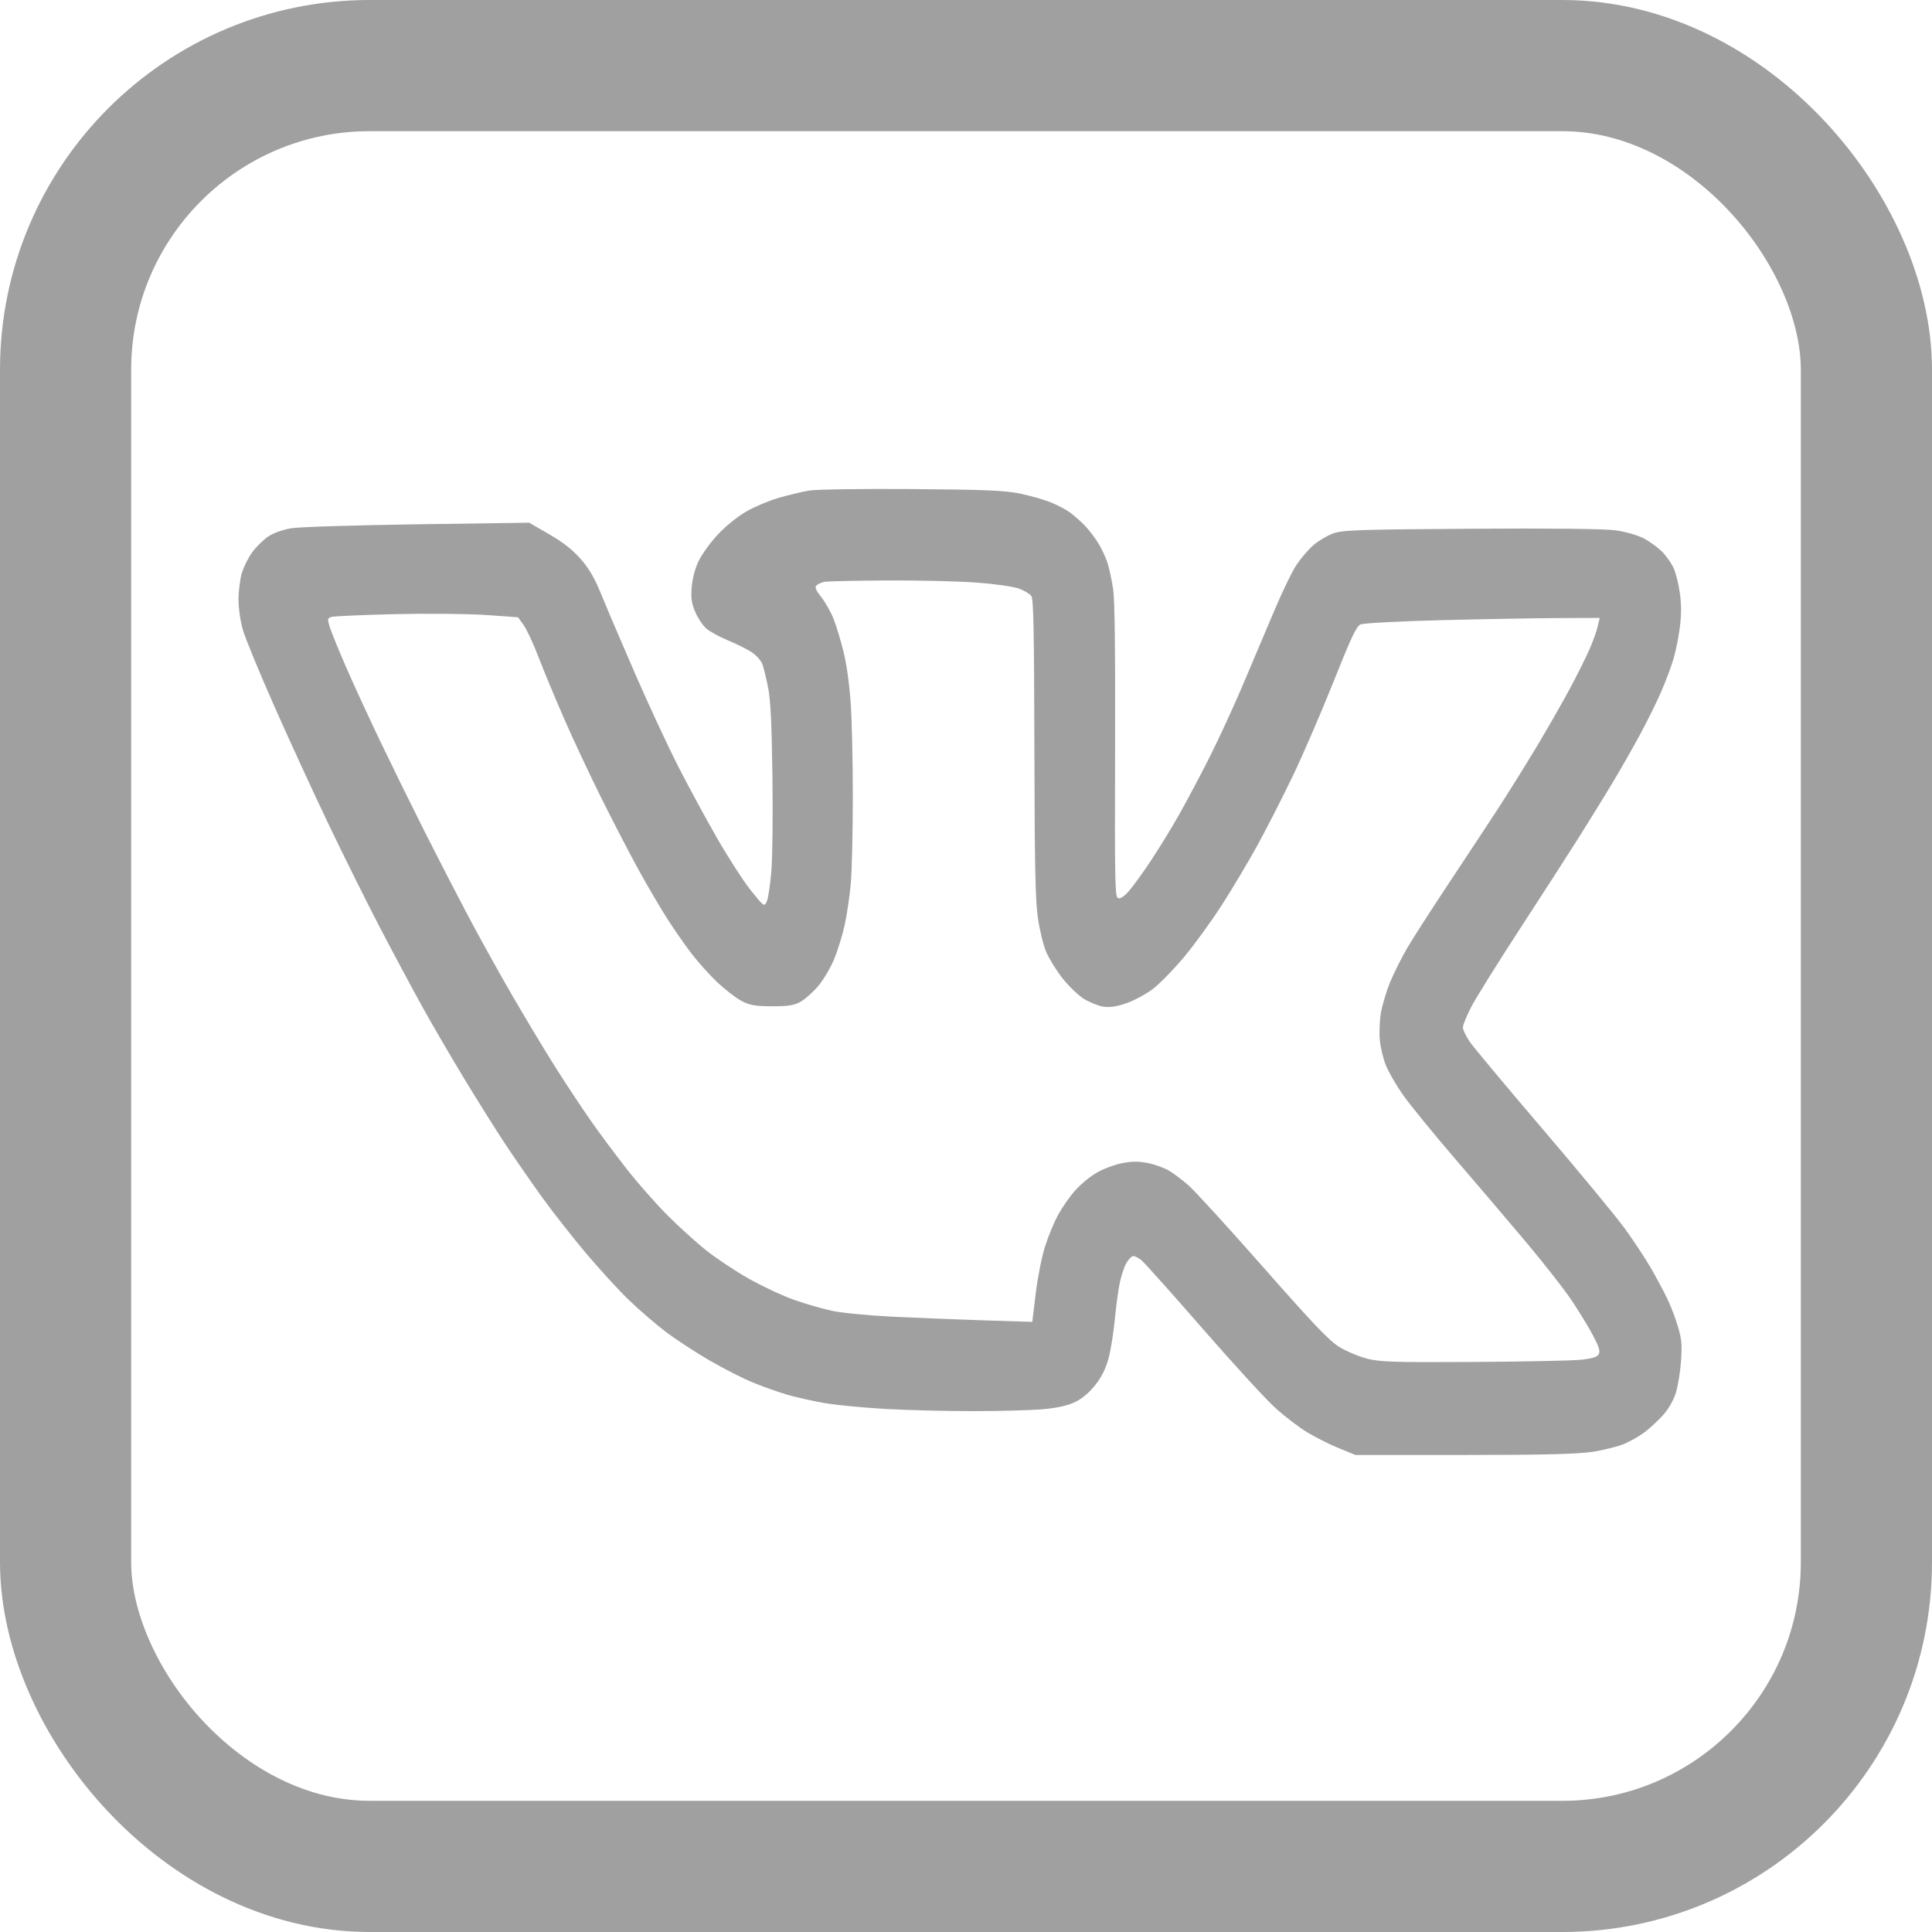
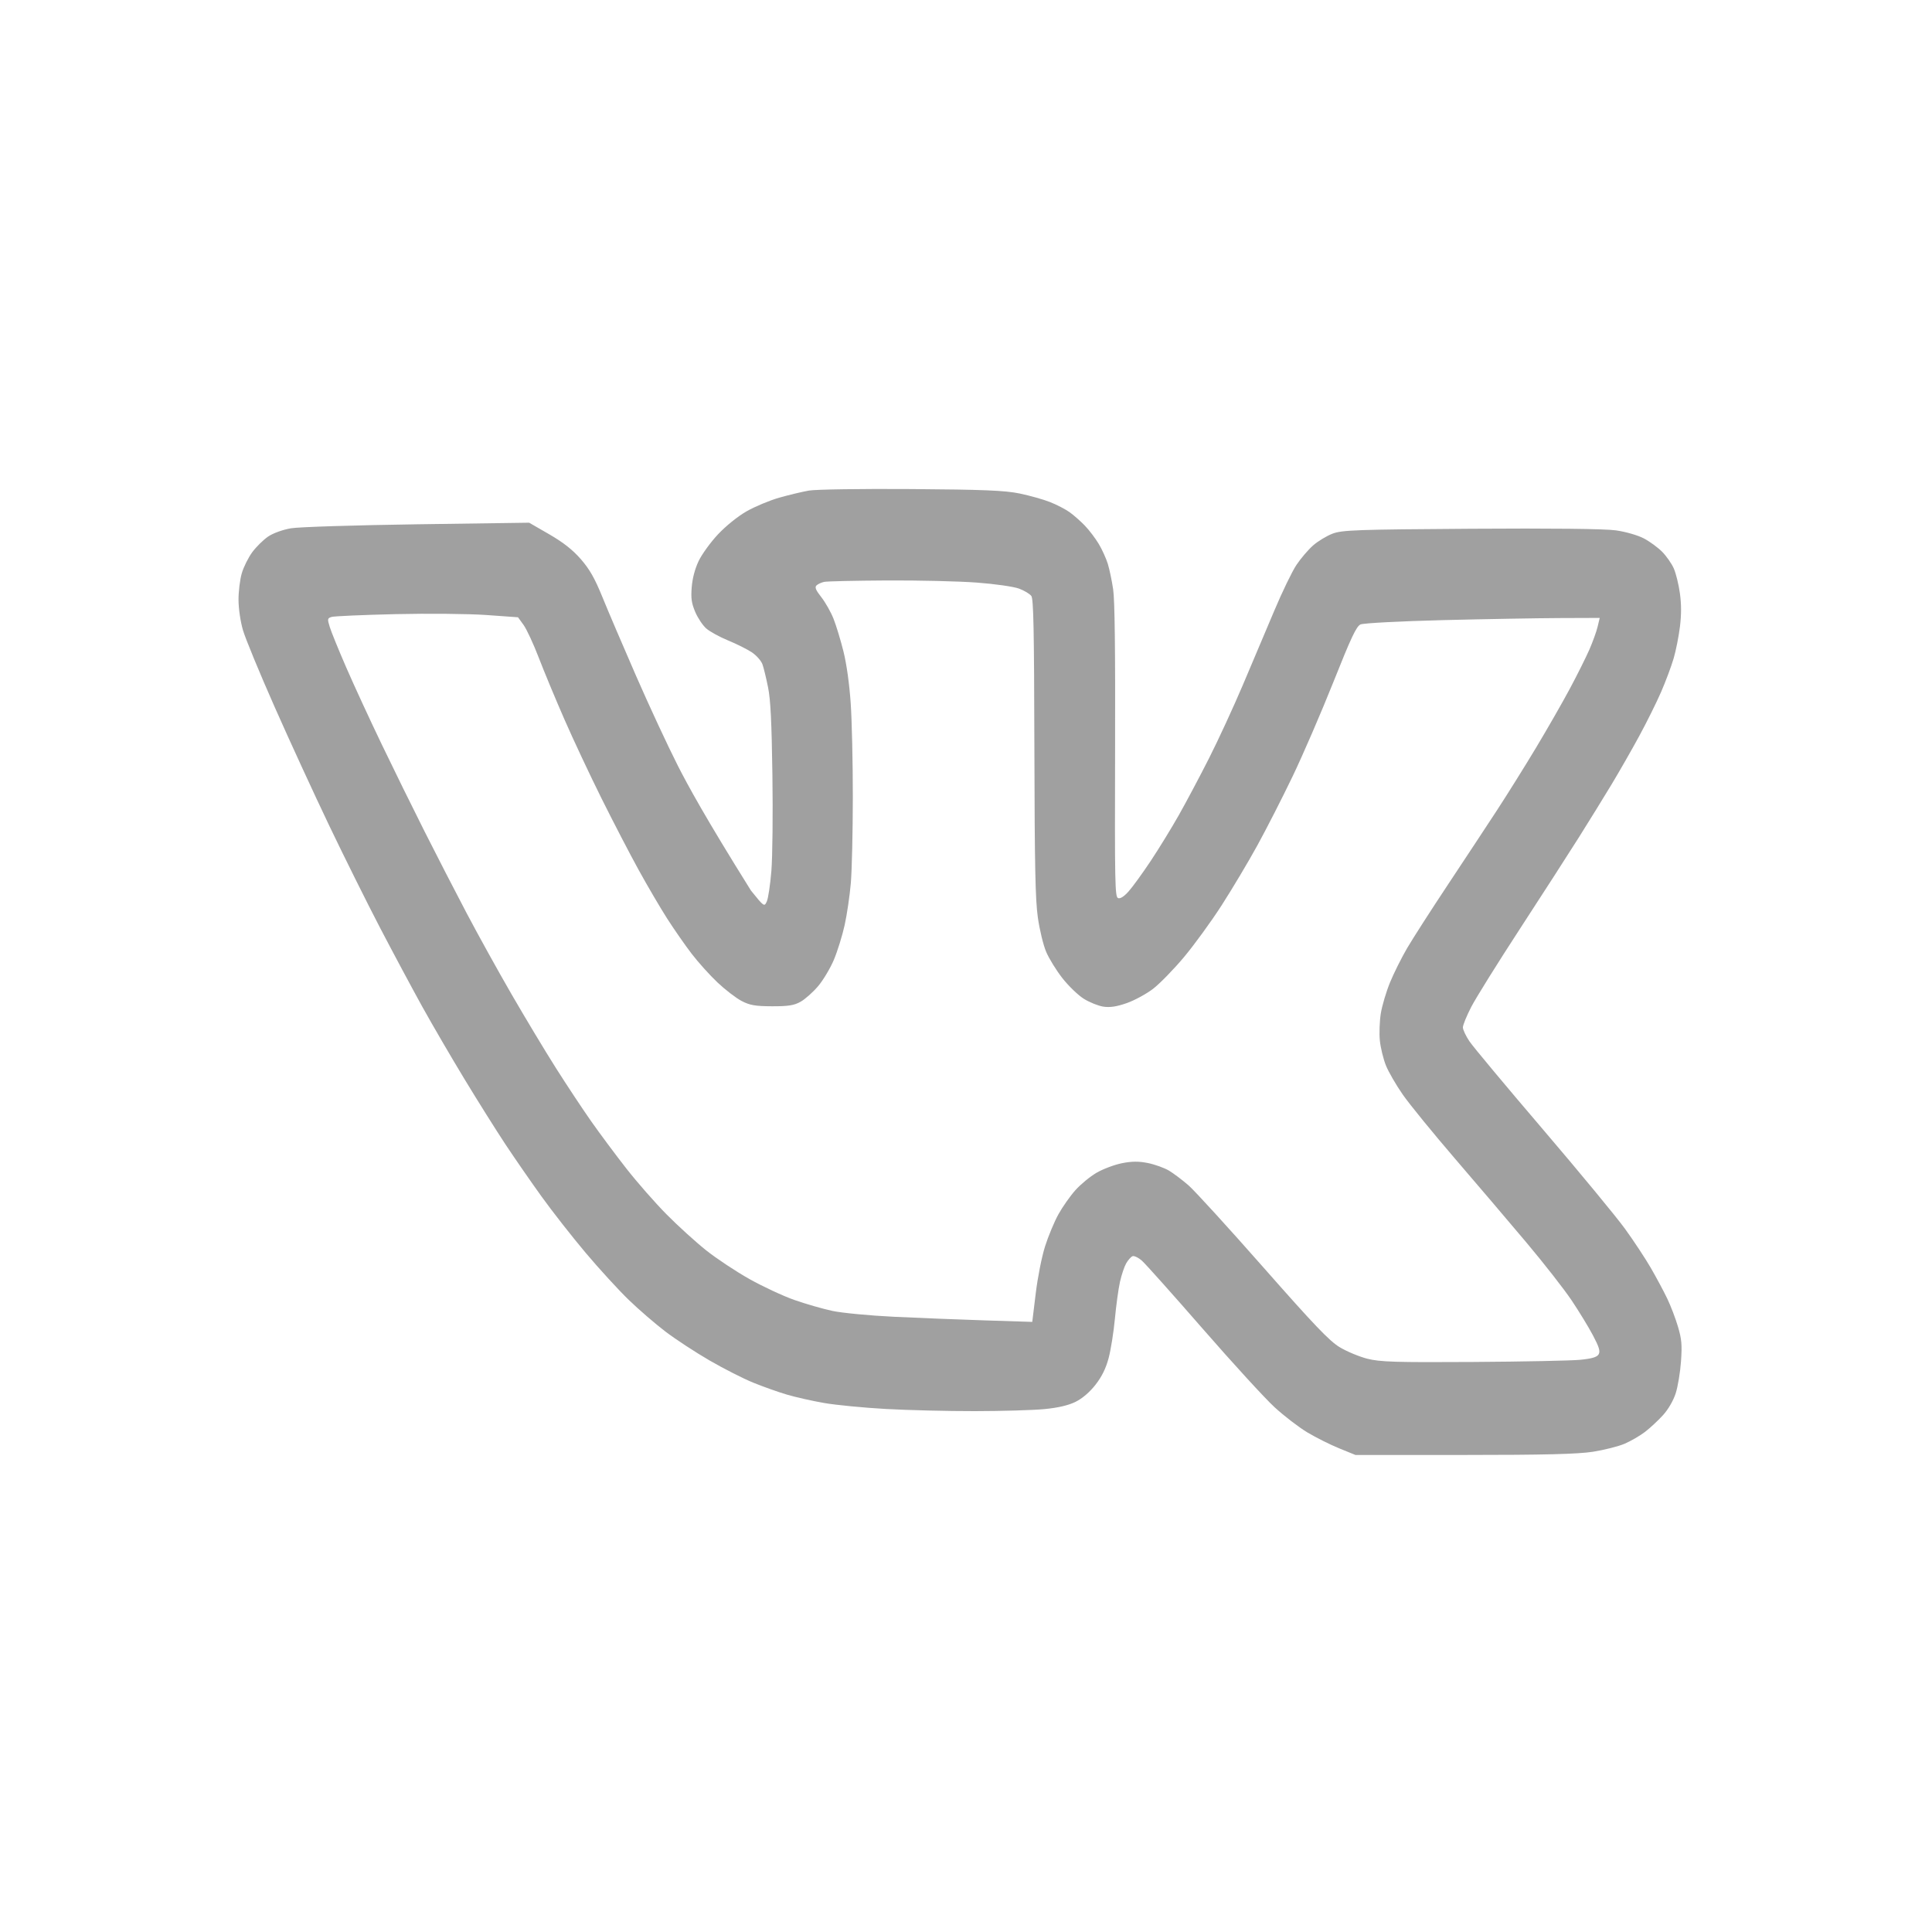
<svg xmlns="http://www.w3.org/2000/svg" width="162" height="162" viewBox="0 0 162 162" fill="none">
-   <path fill-rule="evenodd" clip-rule="evenodd" d="M67.828 41.135C67.264 41.235 66.144 41.503 65.339 41.731C64.535 41.96 63.305 42.473 62.607 42.871C61.868 43.293 60.861 44.104 60.198 44.812C59.572 45.481 58.842 46.49 58.576 47.054C58.268 47.705 58.059 48.501 58.001 49.236C57.927 50.173 57.983 50.566 58.293 51.306C58.504 51.808 58.92 52.434 59.218 52.696C59.516 52.958 60.339 53.41 61.046 53.7C61.753 53.99 62.65 54.438 63.038 54.695C63.426 54.953 63.831 55.412 63.937 55.715C64.043 56.019 64.255 56.891 64.406 57.653C64.614 58.695 64.704 60.516 64.767 64.979C64.814 68.274 64.776 71.857 64.681 73.026C64.586 74.185 64.413 75.341 64.295 75.594C64.085 76.048 64.066 76.035 62.969 74.674C62.357 73.915 61.065 71.913 60.097 70.226C59.131 68.538 57.66 65.82 56.829 64.187C55.999 62.554 54.425 59.168 53.331 56.663C52.238 54.159 50.967 51.184 50.507 50.053C49.867 48.481 49.443 47.736 48.703 46.886C48.025 46.106 47.234 45.484 46.054 44.801L44.37 43.829L34.985 43.962C29.823 44.035 25.063 44.185 24.406 44.296C23.719 44.412 22.906 44.704 22.49 44.986C22.092 45.254 21.493 45.844 21.157 46.295C20.822 46.747 20.423 47.551 20.27 48.083C20.117 48.614 19.995 49.619 20 50.316C20.005 51.053 20.16 52.107 20.371 52.836C20.57 53.525 21.758 56.406 23.01 59.237C24.262 62.069 26.333 66.57 27.612 69.241C28.891 71.912 30.82 75.788 31.898 77.854C32.976 79.92 34.549 82.857 35.392 84.382C36.236 85.906 37.846 88.668 38.969 90.52C40.092 92.371 41.631 94.821 42.388 95.964C43.146 97.108 44.503 99.068 45.403 100.32C46.303 101.572 47.971 103.701 49.108 105.05C50.245 106.399 51.87 108.175 52.72 108.996C53.569 109.817 54.96 111.017 55.809 111.662C56.659 112.307 58.321 113.395 59.502 114.079C60.683 114.763 62.33 115.6 63.161 115.938C63.993 116.277 65.269 116.73 65.998 116.944C66.727 117.159 68.128 117.474 69.112 117.644C70.097 117.815 72.411 118.039 74.255 118.142C76.099 118.246 79.462 118.328 81.728 118.325C83.993 118.322 86.622 118.246 87.568 118.155C88.71 118.046 89.592 117.84 90.191 117.543C90.756 117.263 91.378 116.729 91.858 116.113C92.391 115.43 92.726 114.751 92.959 113.881C93.142 113.193 93.379 111.709 93.485 110.584C93.59 109.458 93.782 108.064 93.91 107.487C94.039 106.91 94.271 106.215 94.426 105.942C94.58 105.67 94.819 105.397 94.956 105.336C95.093 105.276 95.456 105.449 95.761 105.721C96.067 105.994 98.365 108.566 100.866 111.437C103.368 114.308 106.068 117.257 106.867 117.991C107.665 118.725 108.902 119.676 109.615 120.104C110.329 120.532 111.529 121.134 112.283 121.441L113.654 122H122.751C129.435 122 132.303 121.929 133.562 121.732C134.504 121.585 135.702 121.282 136.222 121.06C136.743 120.837 137.517 120.388 137.941 120.062C138.366 119.736 139.043 119.106 139.445 118.662C139.887 118.175 140.307 117.451 140.507 116.835C140.689 116.274 140.89 115.068 140.953 114.156C141.05 112.749 141.011 112.305 140.699 111.242C140.497 110.553 140.088 109.483 139.79 108.867C139.493 108.25 138.875 107.098 138.417 106.307C137.959 105.516 136.989 104.046 136.261 103.04C135.533 102.034 132.426 98.271 129.356 94.677C126.285 91.084 123.524 87.775 123.219 87.323C122.914 86.872 122.665 86.343 122.665 86.147C122.665 85.951 122.979 85.182 123.362 84.438C123.745 83.694 125.581 80.749 127.441 77.893C129.301 75.037 131.525 71.587 132.382 70.226C133.239 68.865 134.477 66.86 135.133 65.771C135.789 64.682 136.834 62.855 137.454 61.712C138.075 60.569 138.898 58.91 139.283 58.026C139.667 57.142 140.142 55.872 140.337 55.205C140.532 54.538 140.77 53.333 140.867 52.529C140.991 51.508 140.988 50.663 140.859 49.734C140.758 49.001 140.528 48.07 140.348 47.663C140.169 47.257 139.731 46.63 139.376 46.27C139.02 45.91 138.329 45.404 137.839 45.146C137.339 44.882 136.311 44.586 135.491 44.47C134.572 44.34 130.078 44.291 123.328 44.336C113.75 44.399 112.53 44.443 111.73 44.749C111.239 44.937 110.506 45.382 110.101 45.738C109.696 46.094 109.07 46.827 108.709 47.367C108.348 47.906 107.509 49.64 106.845 51.219C106.18 52.798 104.993 55.604 104.206 57.455C103.42 59.306 102.144 62.069 101.372 63.593C100.599 65.118 99.464 67.256 98.848 68.345C98.233 69.434 97.166 71.171 96.478 72.206C95.79 73.24 94.956 74.388 94.625 74.756C94.235 75.189 93.925 75.382 93.745 75.303C93.492 75.191 93.47 74.067 93.501 62.952C93.525 54.489 93.475 50.32 93.339 49.413C93.231 48.692 93.03 47.733 92.892 47.282C92.754 46.832 92.413 46.08 92.134 45.612C91.855 45.144 91.33 44.453 90.968 44.076C90.606 43.7 90.028 43.191 89.684 42.946C89.339 42.7 88.606 42.32 88.053 42.101C87.501 41.881 86.354 41.558 85.504 41.382C84.267 41.125 82.453 41.051 76.407 41.008C72.253 40.978 68.393 41.036 67.828 41.135ZM81.902 48.85C83.411 48.962 85.007 49.19 85.448 49.356C85.889 49.521 86.352 49.799 86.478 49.973C86.661 50.228 86.711 52.714 86.734 62.683C86.757 72.719 86.813 75.429 87.024 76.931C87.169 77.954 87.481 79.247 87.722 79.813C87.961 80.378 88.575 81.372 89.085 82.022C89.595 82.673 90.399 83.448 90.872 83.745C91.345 84.042 92.082 84.34 92.508 84.407C93.058 84.494 93.631 84.409 94.478 84.112C95.135 83.881 96.131 83.34 96.692 82.908C97.253 82.476 98.414 81.285 99.272 80.262C100.13 79.239 101.554 77.281 102.437 75.91C103.319 74.539 104.669 72.276 105.435 70.881C106.201 69.486 107.534 66.875 108.396 65.078C109.258 63.281 110.793 59.729 111.807 57.185C113.298 53.441 113.732 52.521 114.081 52.36C114.319 52.25 117.399 52.088 120.949 51.999C124.489 51.911 128.905 51.833 130.761 51.825L134.138 51.813L133.96 52.555C133.863 52.964 133.551 53.826 133.269 54.473C132.986 55.119 132.252 56.589 131.637 57.74C131.022 58.89 129.743 61.123 128.795 62.702C127.846 64.281 126.372 66.642 125.518 67.949C124.665 69.255 122.813 72.062 121.404 74.186C119.995 76.309 118.459 78.701 117.991 79.5C117.523 80.3 116.878 81.592 116.557 82.371C116.237 83.15 115.889 84.323 115.783 84.976C115.678 85.629 115.642 86.653 115.702 87.251C115.763 87.849 115.99 88.784 116.207 89.33C116.424 89.875 117.069 90.99 117.641 91.807C118.213 92.623 120.176 95.03 122.003 97.155C123.831 99.28 126.524 102.443 127.988 104.184C129.452 105.924 131.158 108.106 131.778 109.032C132.399 109.957 133.204 111.279 133.569 111.968C134.087 112.949 134.192 113.294 134.052 113.552C133.921 113.793 133.503 113.919 132.517 114.019C131.771 114.093 127.724 114.176 123.523 114.202C116.997 114.242 115.704 114.202 114.638 113.927C113.952 113.75 112.909 113.313 112.321 112.956C111.466 112.437 110.18 111.091 105.929 106.264C103.002 102.94 100.183 99.851 99.664 99.398C99.145 98.946 98.404 98.387 98.017 98.156C97.629 97.926 96.838 97.641 96.259 97.523C95.487 97.366 94.902 97.37 94.066 97.538C93.439 97.664 92.484 98.024 91.945 98.338C91.407 98.651 90.608 99.309 90.171 99.799C89.734 100.289 89.094 101.198 88.749 101.82C88.405 102.442 87.901 103.65 87.63 104.506C87.351 105.388 87.012 107.097 86.847 108.452L86.556 110.842L82.597 110.716C80.42 110.647 76.978 110.51 74.948 110.412C72.918 110.314 70.601 110.093 69.799 109.921C68.996 109.749 67.567 109.338 66.623 109.008C65.679 108.677 63.98 107.887 62.847 107.251C61.714 106.616 60.078 105.531 59.211 104.841C58.344 104.151 56.855 102.799 55.901 101.835C54.946 100.872 53.426 99.139 52.523 97.985C51.619 96.831 50.283 95.035 49.553 93.995C48.824 92.955 47.494 90.945 46.598 89.53C45.702 88.114 44.041 85.352 42.907 83.392C41.773 81.432 40.071 78.358 39.124 76.561C38.178 74.765 36.594 71.689 35.605 69.726C34.615 67.763 32.99 64.46 31.994 62.386C30.997 60.311 29.662 57.418 29.027 55.956C28.392 54.494 27.772 52.972 27.651 52.574C27.442 51.894 27.452 51.843 27.802 51.731C28.007 51.666 30.415 51.56 33.152 51.496C35.89 51.433 39.324 51.466 40.783 51.57L43.435 51.759L43.903 52.404C44.16 52.76 44.734 53.997 45.178 55.154C45.622 56.311 46.59 58.638 47.329 60.326C48.067 62.014 49.469 64.999 50.444 66.959C51.419 68.919 52.822 71.62 53.561 72.962C54.3 74.303 55.371 76.129 55.941 77.02C56.511 77.911 57.43 79.232 57.983 79.956C58.535 80.679 59.516 81.769 60.162 82.379C60.807 82.988 61.714 83.686 62.177 83.929C62.865 84.291 63.331 84.372 64.735 84.377C66.101 84.381 66.591 84.303 67.138 83.993C67.516 83.778 68.172 83.194 68.597 82.694C69.022 82.193 69.616 81.2 69.918 80.487C70.219 79.773 70.627 78.462 70.824 77.573C71.02 76.684 71.254 75.09 71.344 74.031C71.433 72.973 71.508 69.741 71.51 66.85C71.513 63.959 71.432 60.406 71.332 58.955C71.217 57.313 70.987 55.672 70.721 54.609C70.487 53.67 70.115 52.445 69.894 51.888C69.675 51.33 69.215 50.517 68.874 50.081C68.396 49.471 68.302 49.241 68.468 49.084C68.586 48.972 68.876 48.84 69.112 48.79C69.348 48.74 71.705 48.687 74.35 48.672C76.995 48.657 80.394 48.737 81.902 48.85Z" fill="#A0A0A0" />
-   <rect x="5.5" y="5.5" width="151" height="151" rx="25.5" stroke="#A0A0A0" stroke-width="11" />
+   <path fill-rule="evenodd" clip-rule="evenodd" d="M67.828 41.135C67.264 41.235 66.144 41.503 65.339 41.731C64.535 41.96 63.305 42.473 62.607 42.871C61.868 43.293 60.861 44.104 60.198 44.812C59.572 45.481 58.842 46.49 58.576 47.054C58.268 47.705 58.059 48.501 58.001 49.236C57.927 50.173 57.983 50.566 58.293 51.306C58.504 51.808 58.92 52.434 59.218 52.696C59.516 52.958 60.339 53.41 61.046 53.7C61.753 53.99 62.65 54.438 63.038 54.695C63.426 54.953 63.831 55.412 63.937 55.715C64.043 56.019 64.255 56.891 64.406 57.653C64.614 58.695 64.704 60.516 64.767 64.979C64.814 68.274 64.776 71.857 64.681 73.026C64.586 74.185 64.413 75.341 64.295 75.594C64.085 76.048 64.066 76.035 62.969 74.674C59.131 68.538 57.66 65.82 56.829 64.187C55.999 62.554 54.425 59.168 53.331 56.663C52.238 54.159 50.967 51.184 50.507 50.053C49.867 48.481 49.443 47.736 48.703 46.886C48.025 46.106 47.234 45.484 46.054 44.801L44.37 43.829L34.985 43.962C29.823 44.035 25.063 44.185 24.406 44.296C23.719 44.412 22.906 44.704 22.49 44.986C22.092 45.254 21.493 45.844 21.157 46.295C20.822 46.747 20.423 47.551 20.27 48.083C20.117 48.614 19.995 49.619 20 50.316C20.005 51.053 20.16 52.107 20.371 52.836C20.57 53.525 21.758 56.406 23.01 59.237C24.262 62.069 26.333 66.57 27.612 69.241C28.891 71.912 30.82 75.788 31.898 77.854C32.976 79.92 34.549 82.857 35.392 84.382C36.236 85.906 37.846 88.668 38.969 90.52C40.092 92.371 41.631 94.821 42.388 95.964C43.146 97.108 44.503 99.068 45.403 100.32C46.303 101.572 47.971 103.701 49.108 105.05C50.245 106.399 51.87 108.175 52.72 108.996C53.569 109.817 54.96 111.017 55.809 111.662C56.659 112.307 58.321 113.395 59.502 114.079C60.683 114.763 62.33 115.6 63.161 115.938C63.993 116.277 65.269 116.73 65.998 116.944C66.727 117.159 68.128 117.474 69.112 117.644C70.097 117.815 72.411 118.039 74.255 118.142C76.099 118.246 79.462 118.328 81.728 118.325C83.993 118.322 86.622 118.246 87.568 118.155C88.71 118.046 89.592 117.84 90.191 117.543C90.756 117.263 91.378 116.729 91.858 116.113C92.391 115.43 92.726 114.751 92.959 113.881C93.142 113.193 93.379 111.709 93.485 110.584C93.59 109.458 93.782 108.064 93.91 107.487C94.039 106.91 94.271 106.215 94.426 105.942C94.58 105.67 94.819 105.397 94.956 105.336C95.093 105.276 95.456 105.449 95.761 105.721C96.067 105.994 98.365 108.566 100.866 111.437C103.368 114.308 106.068 117.257 106.867 117.991C107.665 118.725 108.902 119.676 109.615 120.104C110.329 120.532 111.529 121.134 112.283 121.441L113.654 122H122.751C129.435 122 132.303 121.929 133.562 121.732C134.504 121.585 135.702 121.282 136.222 121.06C136.743 120.837 137.517 120.388 137.941 120.062C138.366 119.736 139.043 119.106 139.445 118.662C139.887 118.175 140.307 117.451 140.507 116.835C140.689 116.274 140.89 115.068 140.953 114.156C141.05 112.749 141.011 112.305 140.699 111.242C140.497 110.553 140.088 109.483 139.79 108.867C139.493 108.25 138.875 107.098 138.417 106.307C137.959 105.516 136.989 104.046 136.261 103.04C135.533 102.034 132.426 98.271 129.356 94.677C126.285 91.084 123.524 87.775 123.219 87.323C122.914 86.872 122.665 86.343 122.665 86.147C122.665 85.951 122.979 85.182 123.362 84.438C123.745 83.694 125.581 80.749 127.441 77.893C129.301 75.037 131.525 71.587 132.382 70.226C133.239 68.865 134.477 66.86 135.133 65.771C135.789 64.682 136.834 62.855 137.454 61.712C138.075 60.569 138.898 58.91 139.283 58.026C139.667 57.142 140.142 55.872 140.337 55.205C140.532 54.538 140.77 53.333 140.867 52.529C140.991 51.508 140.988 50.663 140.859 49.734C140.758 49.001 140.528 48.07 140.348 47.663C140.169 47.257 139.731 46.63 139.376 46.27C139.02 45.91 138.329 45.404 137.839 45.146C137.339 44.882 136.311 44.586 135.491 44.47C134.572 44.34 130.078 44.291 123.328 44.336C113.75 44.399 112.53 44.443 111.73 44.749C111.239 44.937 110.506 45.382 110.101 45.738C109.696 46.094 109.07 46.827 108.709 47.367C108.348 47.906 107.509 49.64 106.845 51.219C106.18 52.798 104.993 55.604 104.206 57.455C103.42 59.306 102.144 62.069 101.372 63.593C100.599 65.118 99.464 67.256 98.848 68.345C98.233 69.434 97.166 71.171 96.478 72.206C95.79 73.24 94.956 74.388 94.625 74.756C94.235 75.189 93.925 75.382 93.745 75.303C93.492 75.191 93.47 74.067 93.501 62.952C93.525 54.489 93.475 50.32 93.339 49.413C93.231 48.692 93.03 47.733 92.892 47.282C92.754 46.832 92.413 46.08 92.134 45.612C91.855 45.144 91.33 44.453 90.968 44.076C90.606 43.7 90.028 43.191 89.684 42.946C89.339 42.7 88.606 42.32 88.053 42.101C87.501 41.881 86.354 41.558 85.504 41.382C84.267 41.125 82.453 41.051 76.407 41.008C72.253 40.978 68.393 41.036 67.828 41.135ZM81.902 48.85C83.411 48.962 85.007 49.19 85.448 49.356C85.889 49.521 86.352 49.799 86.478 49.973C86.661 50.228 86.711 52.714 86.734 62.683C86.757 72.719 86.813 75.429 87.024 76.931C87.169 77.954 87.481 79.247 87.722 79.813C87.961 80.378 88.575 81.372 89.085 82.022C89.595 82.673 90.399 83.448 90.872 83.745C91.345 84.042 92.082 84.34 92.508 84.407C93.058 84.494 93.631 84.409 94.478 84.112C95.135 83.881 96.131 83.34 96.692 82.908C97.253 82.476 98.414 81.285 99.272 80.262C100.13 79.239 101.554 77.281 102.437 75.91C103.319 74.539 104.669 72.276 105.435 70.881C106.201 69.486 107.534 66.875 108.396 65.078C109.258 63.281 110.793 59.729 111.807 57.185C113.298 53.441 113.732 52.521 114.081 52.36C114.319 52.25 117.399 52.088 120.949 51.999C124.489 51.911 128.905 51.833 130.761 51.825L134.138 51.813L133.96 52.555C133.863 52.964 133.551 53.826 133.269 54.473C132.986 55.119 132.252 56.589 131.637 57.74C131.022 58.89 129.743 61.123 128.795 62.702C127.846 64.281 126.372 66.642 125.518 67.949C124.665 69.255 122.813 72.062 121.404 74.186C119.995 76.309 118.459 78.701 117.991 79.5C117.523 80.3 116.878 81.592 116.557 82.371C116.237 83.15 115.889 84.323 115.783 84.976C115.678 85.629 115.642 86.653 115.702 87.251C115.763 87.849 115.99 88.784 116.207 89.33C116.424 89.875 117.069 90.99 117.641 91.807C118.213 92.623 120.176 95.03 122.003 97.155C123.831 99.28 126.524 102.443 127.988 104.184C129.452 105.924 131.158 108.106 131.778 109.032C132.399 109.957 133.204 111.279 133.569 111.968C134.087 112.949 134.192 113.294 134.052 113.552C133.921 113.793 133.503 113.919 132.517 114.019C131.771 114.093 127.724 114.176 123.523 114.202C116.997 114.242 115.704 114.202 114.638 113.927C113.952 113.75 112.909 113.313 112.321 112.956C111.466 112.437 110.18 111.091 105.929 106.264C103.002 102.94 100.183 99.851 99.664 99.398C99.145 98.946 98.404 98.387 98.017 98.156C97.629 97.926 96.838 97.641 96.259 97.523C95.487 97.366 94.902 97.37 94.066 97.538C93.439 97.664 92.484 98.024 91.945 98.338C91.407 98.651 90.608 99.309 90.171 99.799C89.734 100.289 89.094 101.198 88.749 101.82C88.405 102.442 87.901 103.65 87.63 104.506C87.351 105.388 87.012 107.097 86.847 108.452L86.556 110.842L82.597 110.716C80.42 110.647 76.978 110.51 74.948 110.412C72.918 110.314 70.601 110.093 69.799 109.921C68.996 109.749 67.567 109.338 66.623 109.008C65.679 108.677 63.98 107.887 62.847 107.251C61.714 106.616 60.078 105.531 59.211 104.841C58.344 104.151 56.855 102.799 55.901 101.835C54.946 100.872 53.426 99.139 52.523 97.985C51.619 96.831 50.283 95.035 49.553 93.995C48.824 92.955 47.494 90.945 46.598 89.53C45.702 88.114 44.041 85.352 42.907 83.392C41.773 81.432 40.071 78.358 39.124 76.561C38.178 74.765 36.594 71.689 35.605 69.726C34.615 67.763 32.99 64.46 31.994 62.386C30.997 60.311 29.662 57.418 29.027 55.956C28.392 54.494 27.772 52.972 27.651 52.574C27.442 51.894 27.452 51.843 27.802 51.731C28.007 51.666 30.415 51.56 33.152 51.496C35.89 51.433 39.324 51.466 40.783 51.57L43.435 51.759L43.903 52.404C44.16 52.76 44.734 53.997 45.178 55.154C45.622 56.311 46.59 58.638 47.329 60.326C48.067 62.014 49.469 64.999 50.444 66.959C51.419 68.919 52.822 71.62 53.561 72.962C54.3 74.303 55.371 76.129 55.941 77.02C56.511 77.911 57.43 79.232 57.983 79.956C58.535 80.679 59.516 81.769 60.162 82.379C60.807 82.988 61.714 83.686 62.177 83.929C62.865 84.291 63.331 84.372 64.735 84.377C66.101 84.381 66.591 84.303 67.138 83.993C67.516 83.778 68.172 83.194 68.597 82.694C69.022 82.193 69.616 81.2 69.918 80.487C70.219 79.773 70.627 78.462 70.824 77.573C71.02 76.684 71.254 75.09 71.344 74.031C71.433 72.973 71.508 69.741 71.51 66.85C71.513 63.959 71.432 60.406 71.332 58.955C71.217 57.313 70.987 55.672 70.721 54.609C70.487 53.67 70.115 52.445 69.894 51.888C69.675 51.33 69.215 50.517 68.874 50.081C68.396 49.471 68.302 49.241 68.468 49.084C68.586 48.972 68.876 48.84 69.112 48.79C69.348 48.74 71.705 48.687 74.35 48.672C76.995 48.657 80.394 48.737 81.902 48.85Z" fill="#A0A0A0" />
</svg>